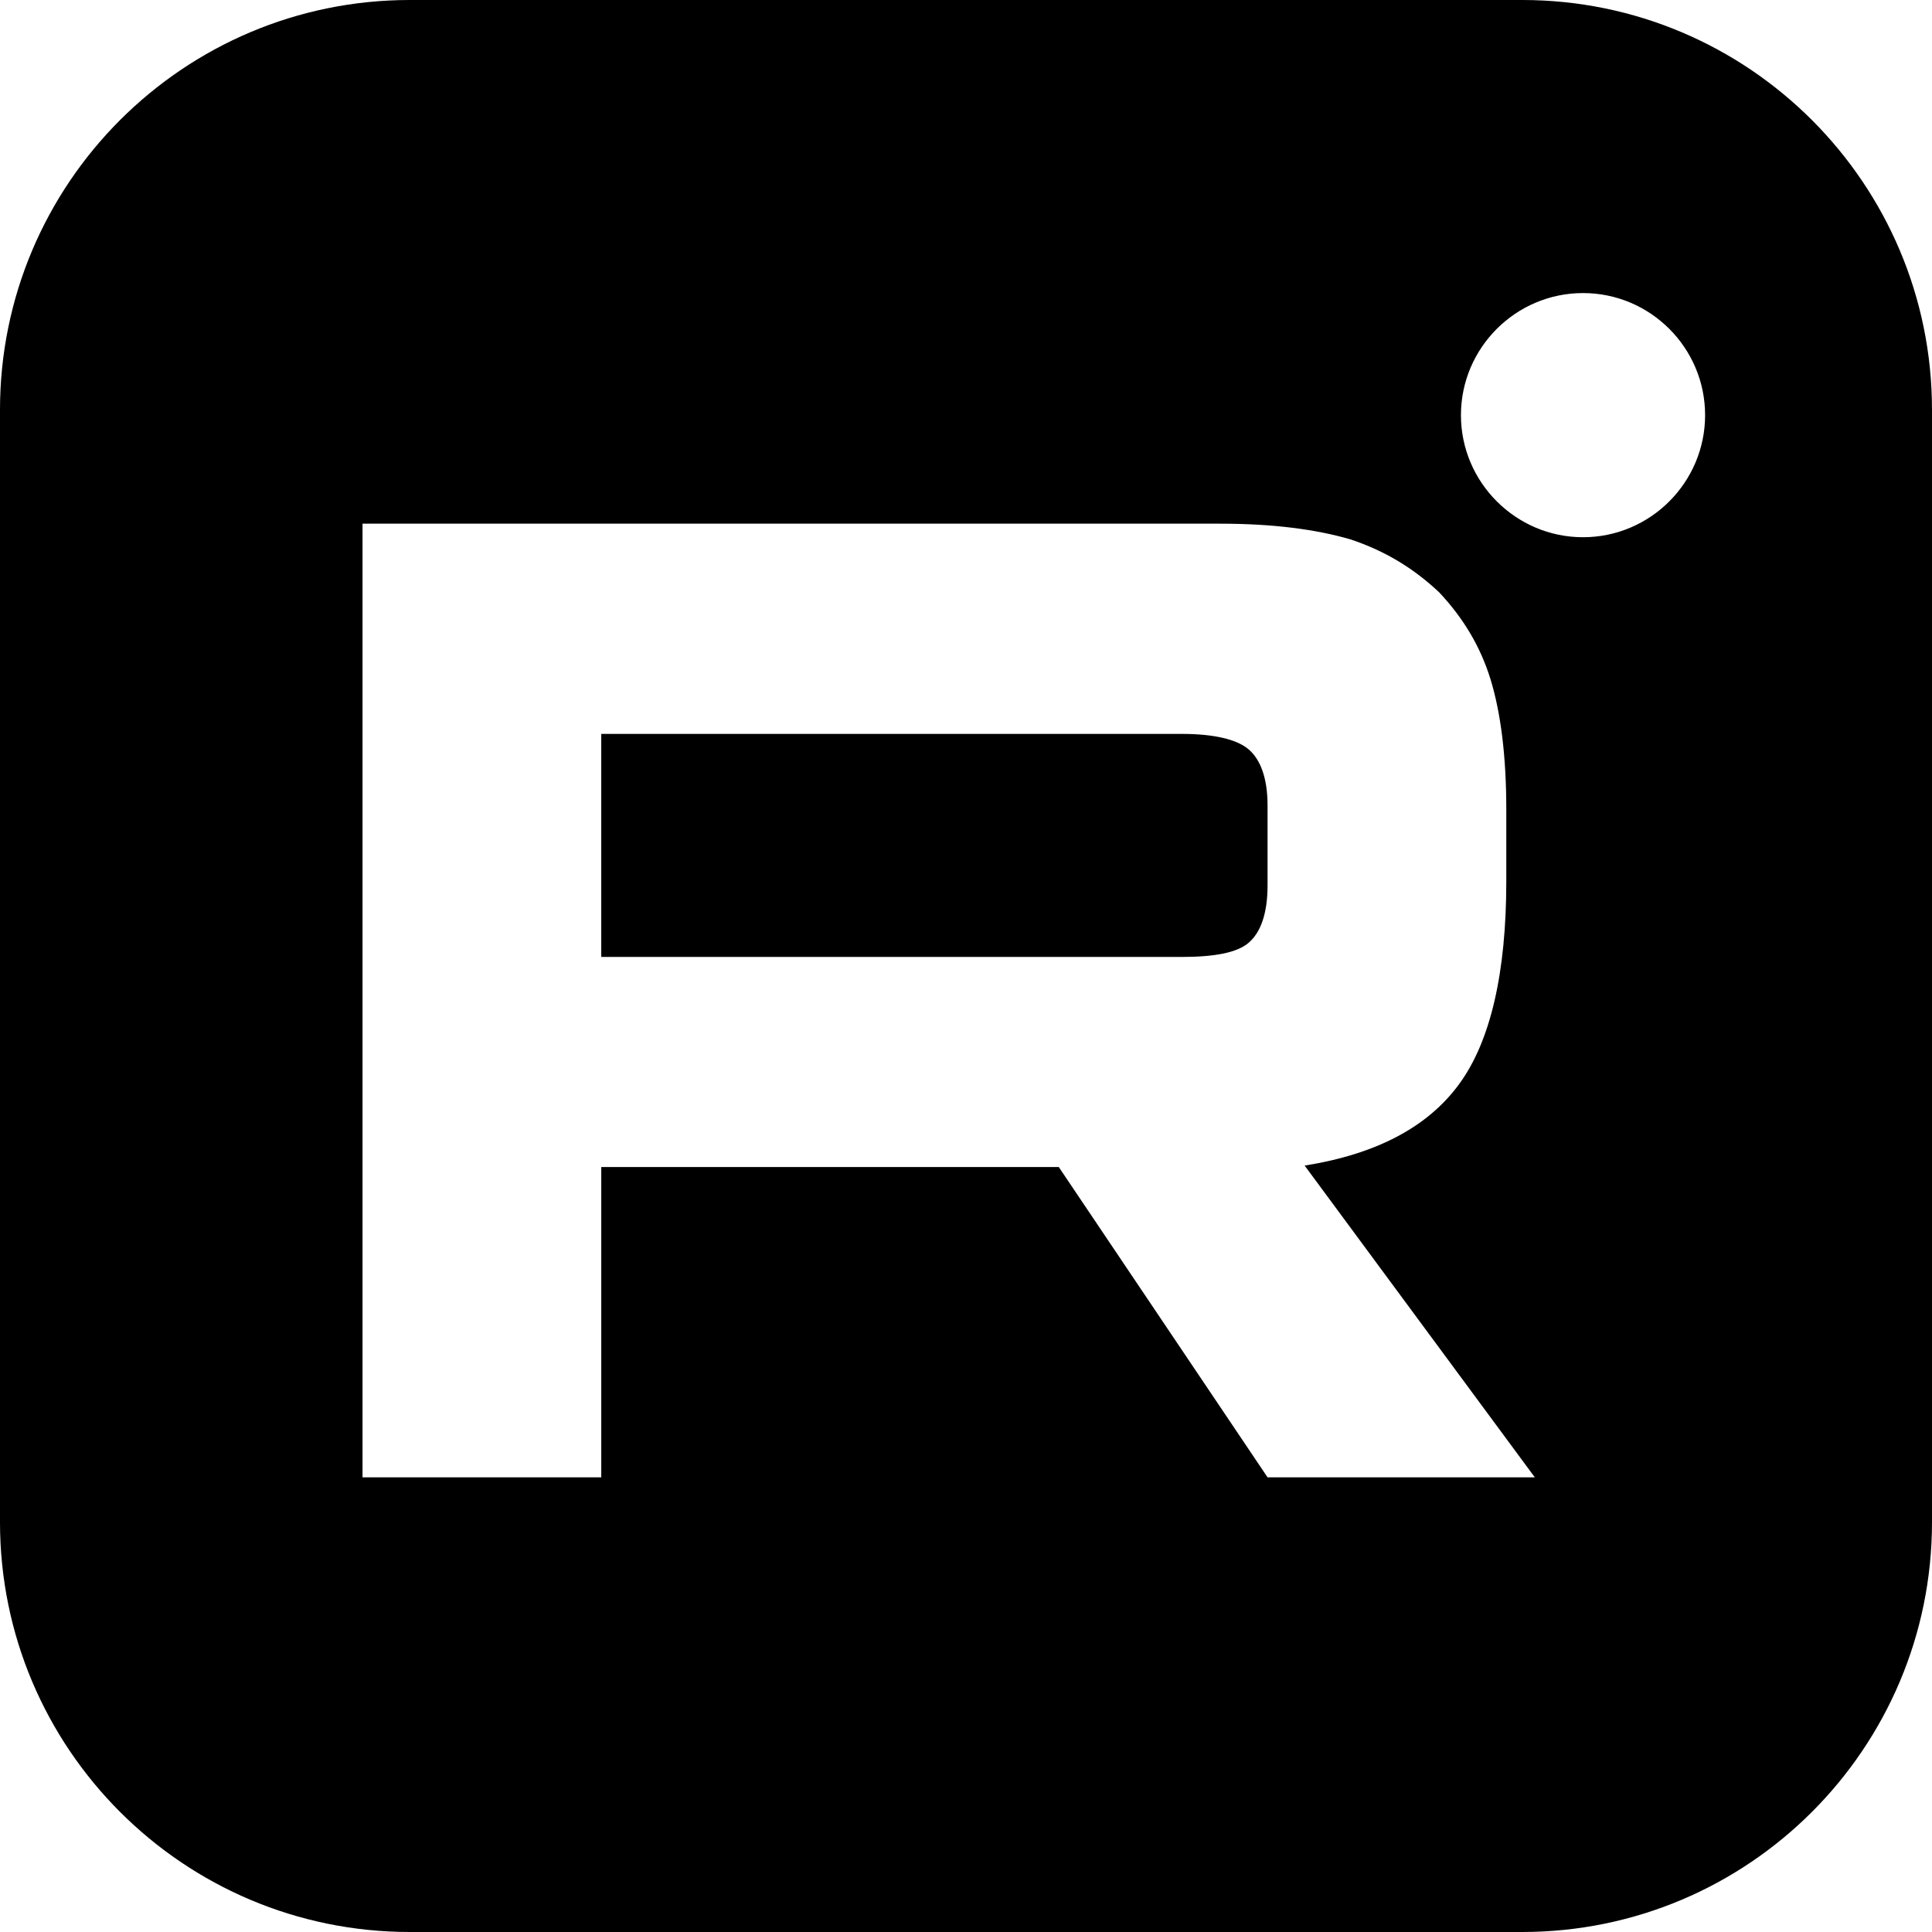
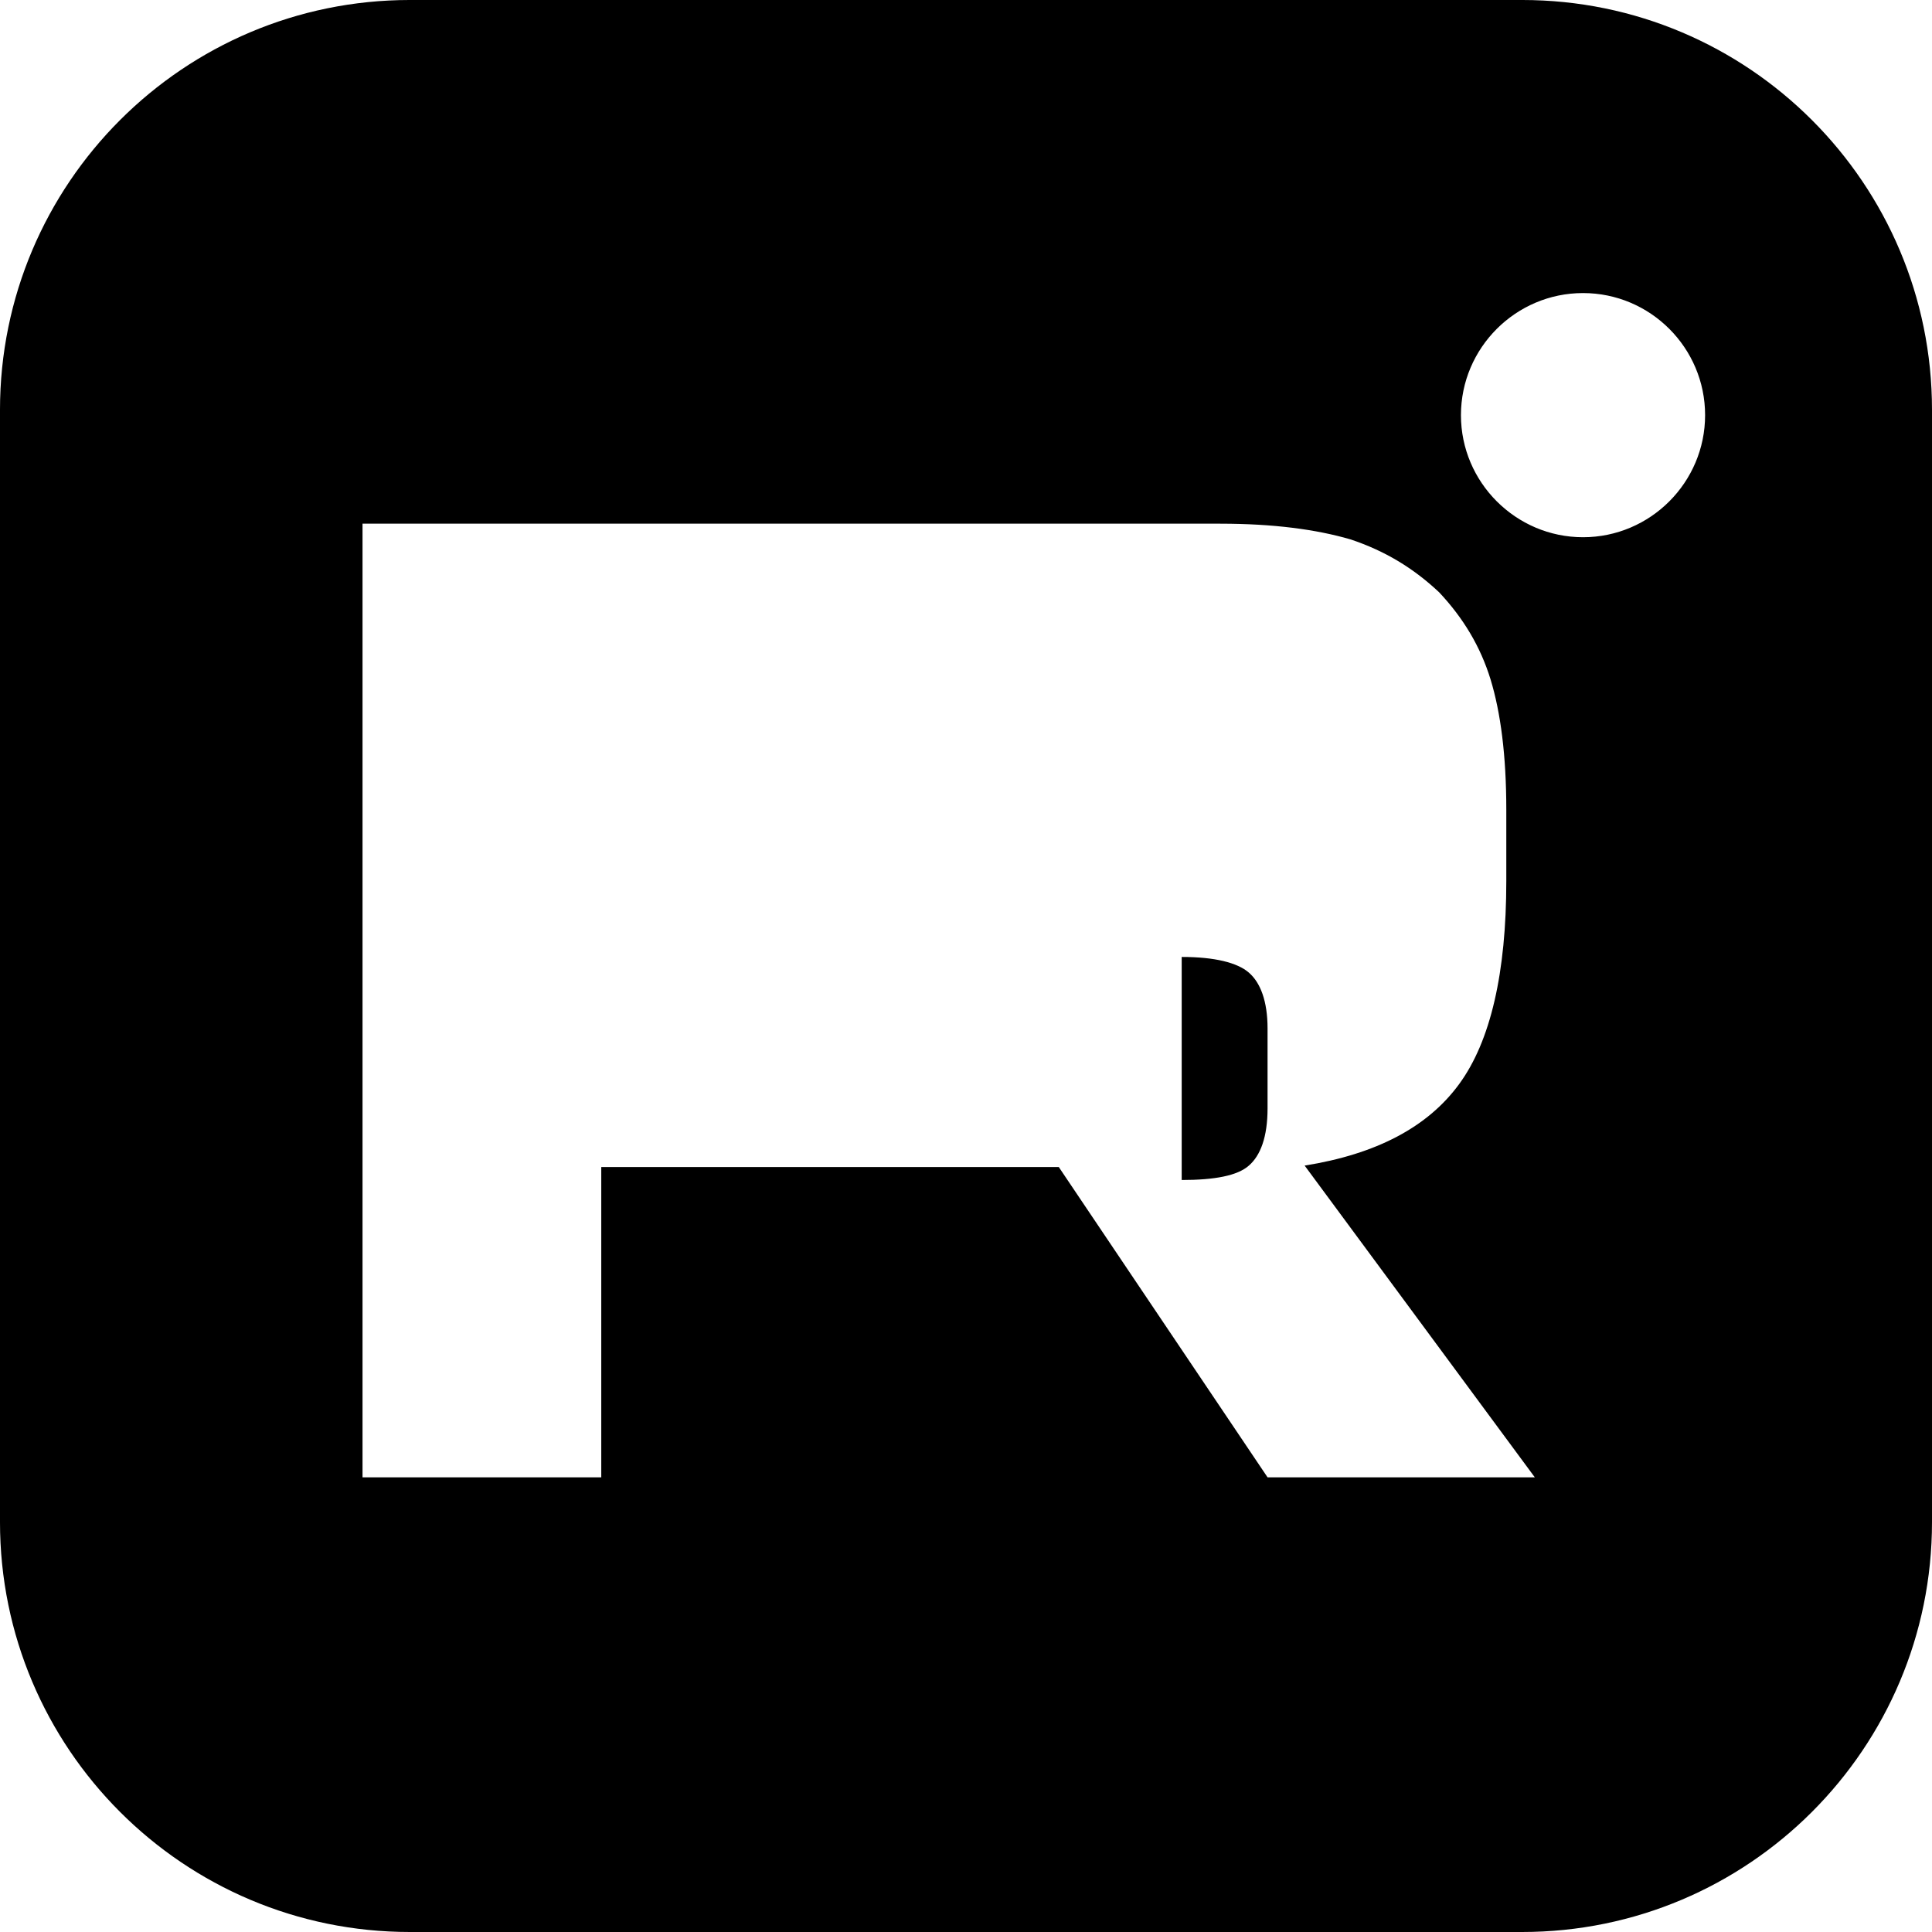
<svg xmlns="http://www.w3.org/2000/svg" xml:space="preserve" width="42.333mm" height="42.333mm" version="1.1" style="shape-rendering:geometricPrecision; text-rendering:geometricPrecision; image-rendering:optimizeQuality; fill-rule:evenodd; clip-rule:evenodd" viewBox="0 0 4233.32 4233.32">
  <defs>
    <style type="text/css">
   
    .fil0 {fill:black}
   
  </style>
  </defs>
  <g id="Слой_x0020_1">
-     <path class="fil0" d="M898.1 -0.01l2437.12 0c495.93,0 898.1,402.18 898.1,898.11l0 2437.12c0,495.93 -402.17,898.1 -898.1,898.1l-2437.12 0c-495.93,0 -898.11,-402.17 -898.11,-898.1l0 -2437.12c0,-495.93 402.18,-898.11 898.11,-898.11l0 0zm1775.89 1147.47l-1879.64 0 0 2089.64 523.11 0 0 -679.98 1002.48 0 457.49 679.98 585.61 0 -504.37 -683.11c156.87,-25 269.68,-84.37 338.43,-178.43 69.06,-94.06 103.44,-244.37 103.44,-444.99l0 -156.56c0,-119.06 -12.5,-213.12 -34.38,-284.99 -22.18,-72.19 -59.68,-134.68 -112.81,-191.24 -56.56,-53.13 -119.06,-90.94 -194.37,-115.94 -75,-21.87 -169.05,-34.37 -284.99,-34.37l0 -0.01zm-84.69 949.36l-1271.84 0 0 -488.74 1271.84 0c72.19,0 122.19,12.5 147.19,34.37 25.31,21.88 40.93,62.5 40.93,122.19l0 175.31c0,62.81 -15.62,103.43 -40.93,125.31 -25,22.18 -75,31.56 -147.19,31.56zm1146.85 -1187.16c0,-147.5 -120,-267.5 -267.49,-267.5 -147.19,0 -267.5,120 -267.5,267.5 0,147.18 120.31,267.49 267.5,267.49 147.49,0 267.49,-120.31 267.49,-267.49z" />
+     <path class="fil0" d="M898.1 -0.01l2437.12 0c495.93,0 898.1,402.18 898.1,898.11l0 2437.12c0,495.93 -402.17,898.1 -898.1,898.1l-2437.12 0c-495.93,0 -898.11,-402.17 -898.11,-898.1l0 -2437.12c0,-495.93 402.18,-898.11 898.11,-898.11l0 0zm1775.89 1147.47l-1879.64 0 0 2089.64 523.11 0 0 -679.98 1002.48 0 457.49 679.98 585.61 0 -504.37 -683.11c156.87,-25 269.68,-84.37 338.43,-178.43 69.06,-94.06 103.44,-244.37 103.44,-444.99l0 -156.56c0,-119.06 -12.5,-213.12 -34.38,-284.99 -22.18,-72.19 -59.68,-134.68 -112.81,-191.24 -56.56,-53.13 -119.06,-90.94 -194.37,-115.94 -75,-21.87 -169.05,-34.37 -284.99,-34.37l0 -0.01zm-84.69 949.36c72.19,0 122.19,12.5 147.19,34.37 25.31,21.88 40.93,62.5 40.93,122.19l0 175.31c0,62.81 -15.62,103.43 -40.93,125.31 -25,22.18 -75,31.56 -147.19,31.56zm1146.85 -1187.16c0,-147.5 -120,-267.5 -267.49,-267.5 -147.19,0 -267.5,120 -267.5,267.5 0,147.18 120.31,267.49 267.5,267.49 147.49,0 267.49,-120.31 267.49,-267.49z" />
  </g>
</svg>